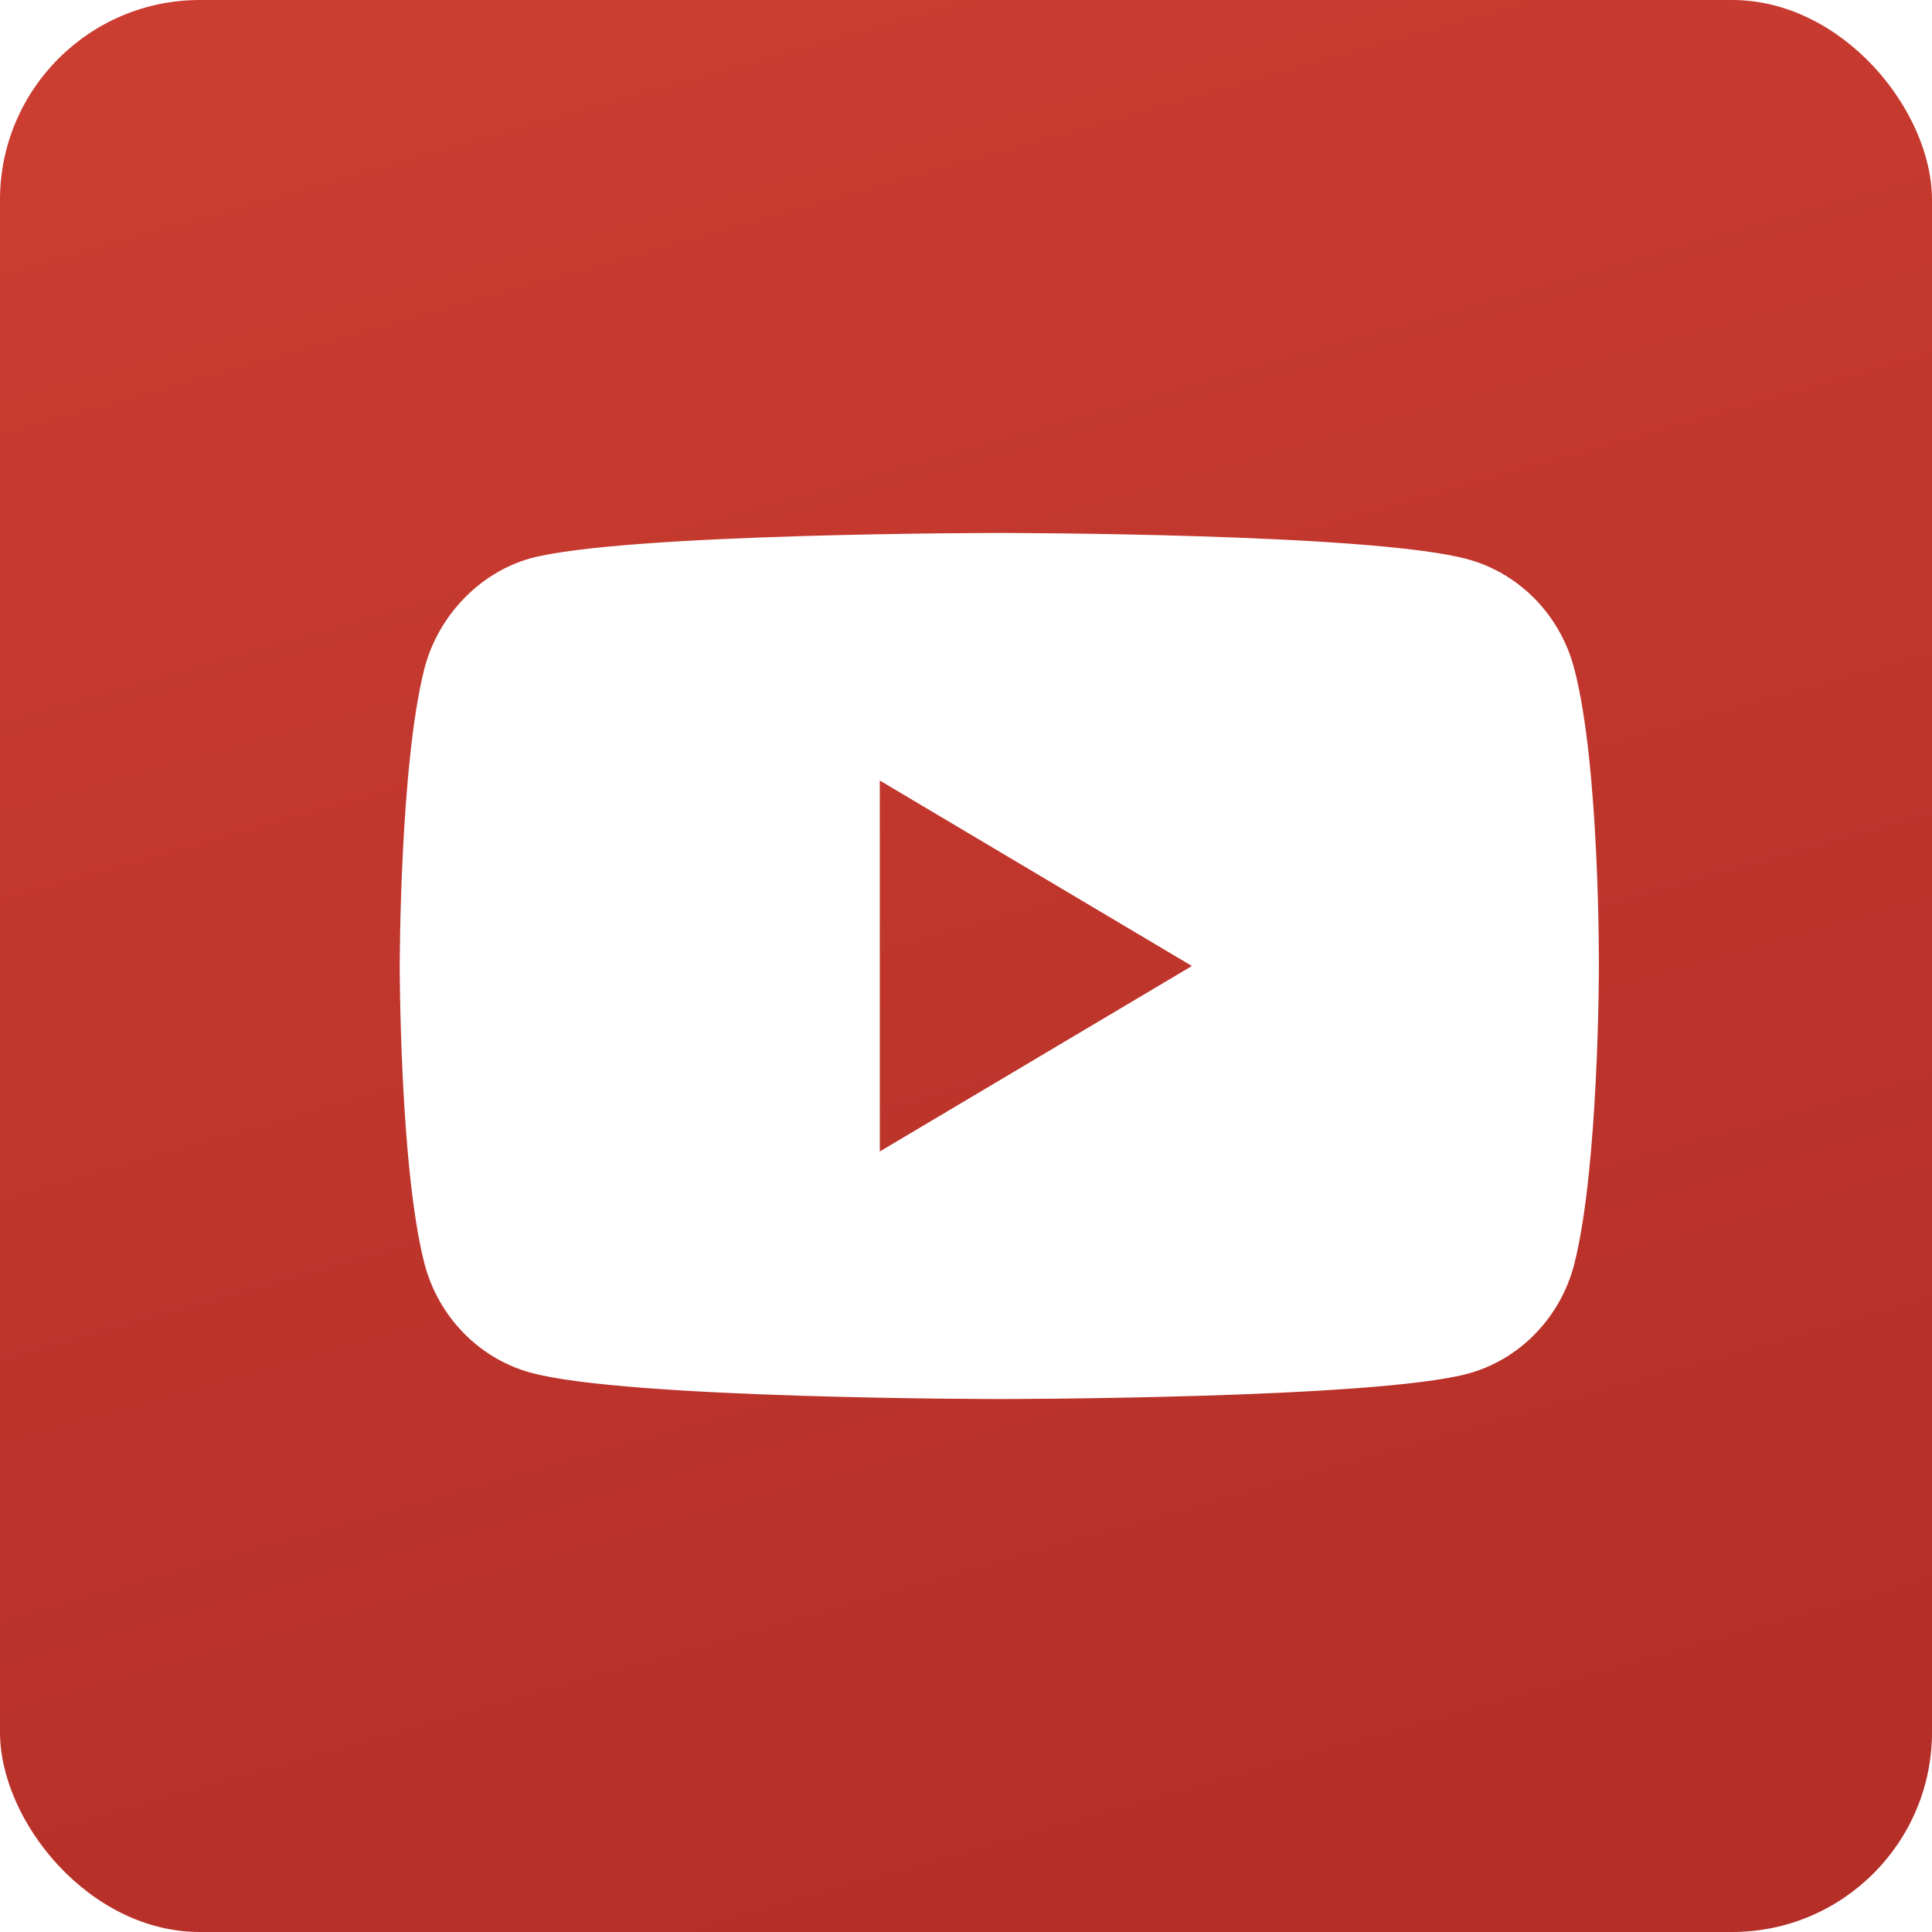
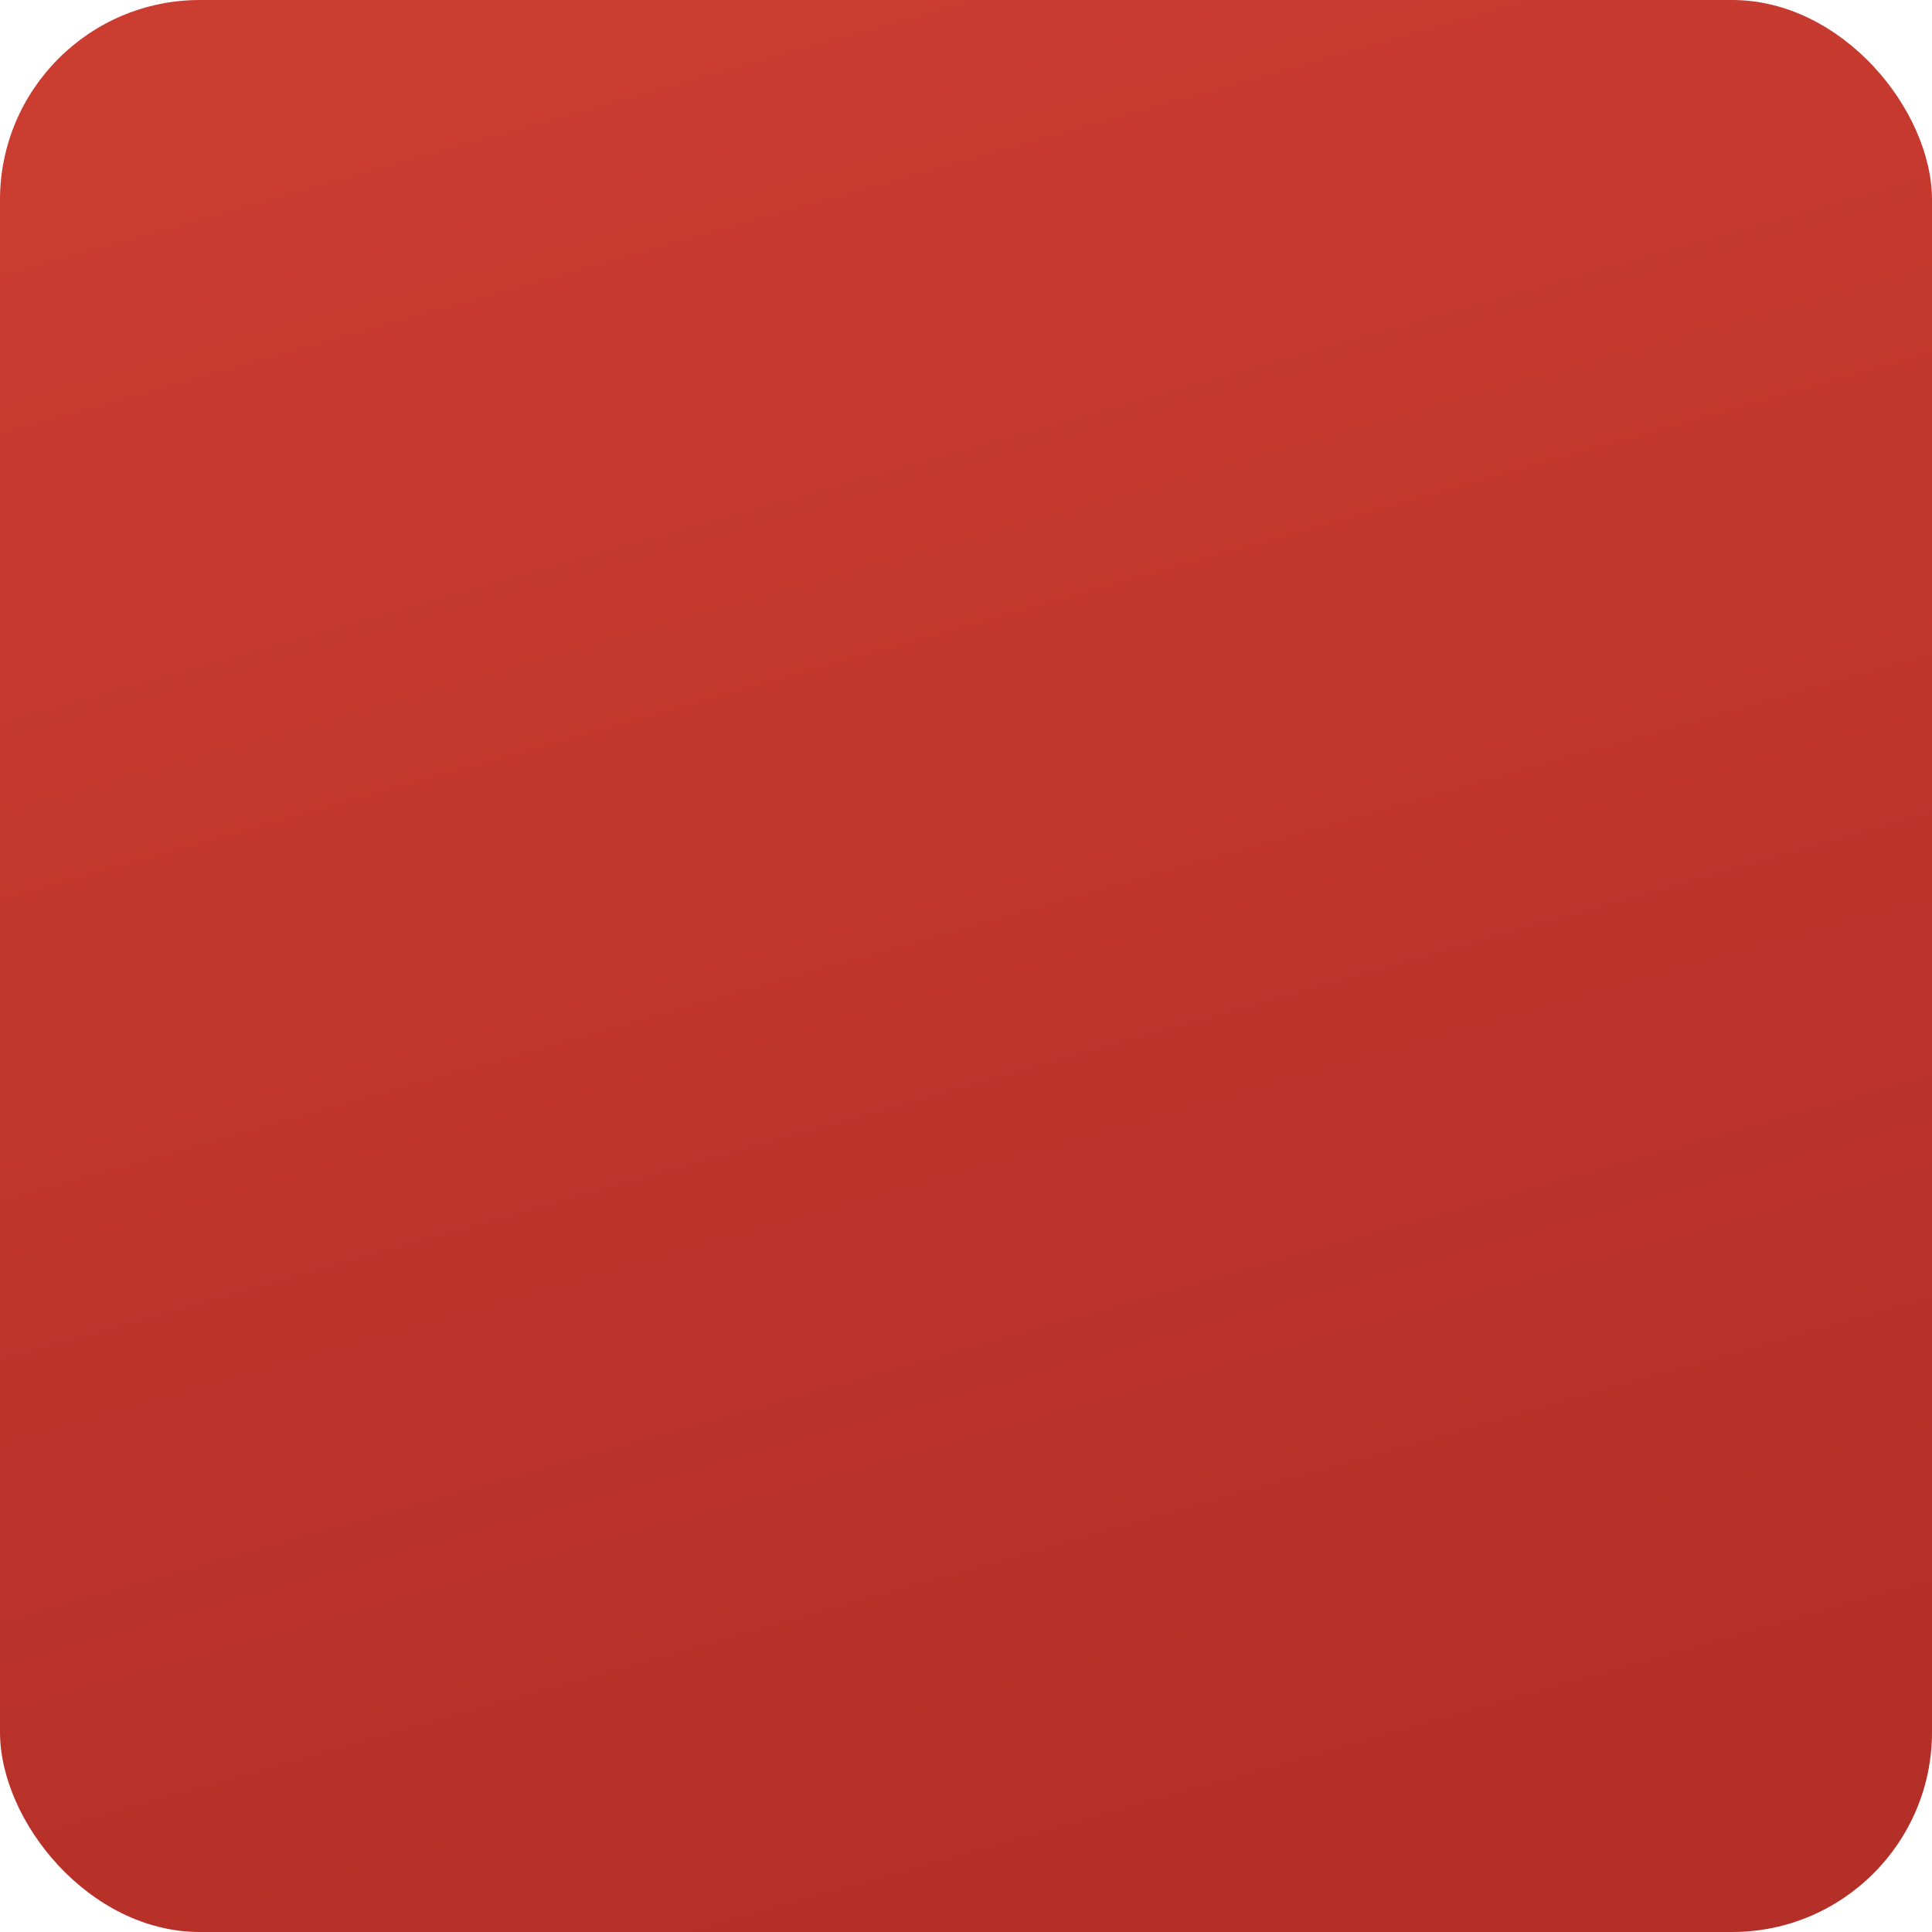
<svg xmlns="http://www.w3.org/2000/svg" width="29" height="29" viewBox="0 0 29 29" fill="none">
  <g filter="url(#filter0_i)">
    <rect width="29" height="29" rx="3" fill="url(#paint0_linear)" />
  </g>
-   <path d="M23.629 10.034C23.422 9.239 22.814 8.612 22.043 8.398C20.634 8 15 8 15 8C15 8 9.366 8 7.957 8.382C7.201 8.596 6.578 9.239 6.371 10.034C6 11.487 6 14.5 6 14.5C6 14.5 6 17.528 6.371 18.966C6.578 19.761 7.186 20.388 7.957 20.602C9.38 21 15 21 15 21C15 21 20.634 21 22.043 20.617C22.814 20.404 23.422 19.776 23.629 18.981C24 17.528 24 14.515 24 14.515C24 14.515 24.015 11.487 23.629 10.034ZM13.206 17.284V11.716L17.891 14.5L13.206 17.284Z" fill="white" />
  <defs>
    <filter id="filter0_i" x="0" y="0" width="29" height="29" filterUnits="userSpaceOnUse" color-interpolation-filters="sRGB">
      <feFlood flood-opacity="0" result="BackgroundImageFix" />
      <feBlend mode="normal" in="SourceGraphic" in2="BackgroundImageFix" result="shape" />
      <feColorMatrix in="SourceAlpha" type="matrix" values="0 0 0 0 0 0 0 0 0 0 0 0 0 0 0 0 0 0 127 0" result="hardAlpha" />
      <feOffset />
      <feGaussianBlur stdDeviation="5" />
      <feComposite in2="hardAlpha" operator="arithmetic" k2="-1" k3="1" />
      <feColorMatrix type="matrix" values="0 0 0 0 1 0 0 0 0 1 0 0 0 0 1 0 0 0 0.5 0" />
      <feBlend mode="normal" in2="shape" result="effect1_innerShadow" />
    </filter>
    <linearGradient id="paint0_linear" x1="6" y1="-1" x2="14.5" y2="29" gradientUnits="userSpaceOnUse">
      <stop stop-color="#CC3D31" />
      <stop offset="1" stop-color="#B42F28" />
    </linearGradient>
  </defs>
</svg>